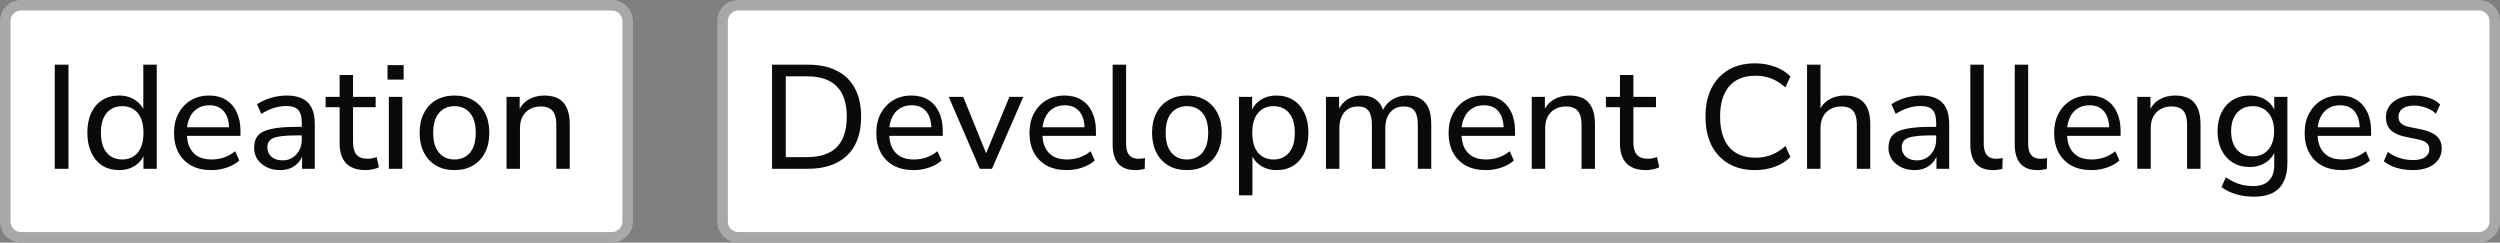
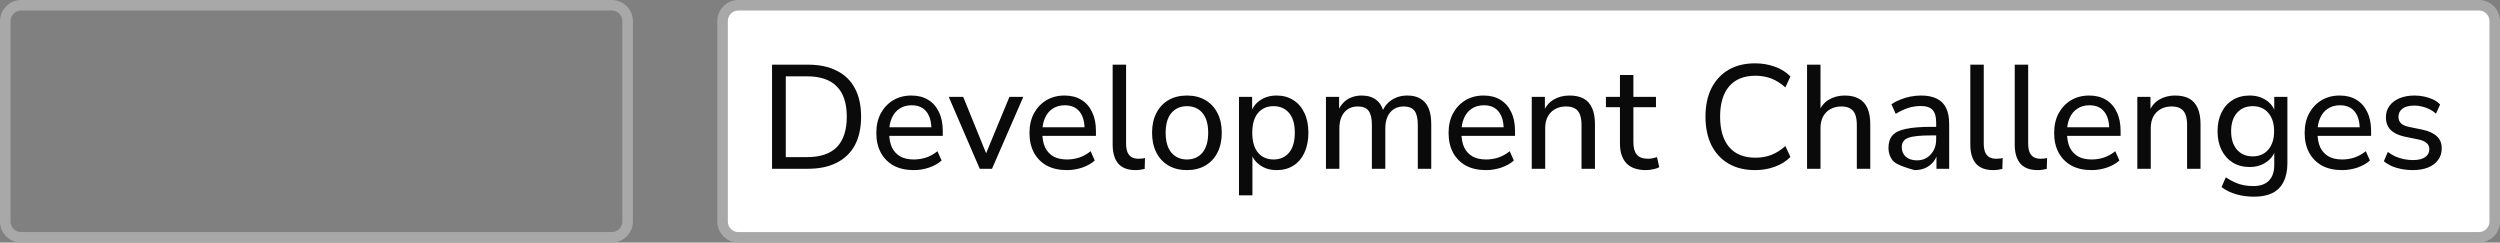
<svg xmlns="http://www.w3.org/2000/svg" width="237" height="23" viewBox="0 0 237 23" fill="none">
  <rect x="0" y="0" width="237" height="23" fill="#808080" stroke="none" />
-   <path d="M2 0.5H58C58.828 0.5 59.5 1.172 59.5 2V21C59.5 21.828 58.828 22.5 58 22.5H2C1.172 22.5 0.5 21.828 0.5 21V2C0.5 1.172 1.172 0.5 2 0.5Z" fill="white" />
  <path d="M2 0.5H58C58.828 0.5 59.5 1.172 59.5 2V21C59.5 21.828 58.828 22.5 58 22.5H2C1.172 22.5 0.5 21.828 0.5 21V2C0.5 1.172 1.172 0.5 2 0.5Z" stroke="#A8A8A8" />
-   <path d="M5.19 16V6.13H6.492V16H5.19ZM11.29 16.126C10.693 16.126 10.165 15.986 9.708 15.706C9.26 15.417 8.91 15.006 8.658 14.474C8.406 13.933 8.28 13.303 8.28 12.584C8.28 11.856 8.401 11.231 8.644 10.708C8.896 10.176 9.246 9.77 9.694 9.49C10.151 9.201 10.683 9.056 11.29 9.056C11.897 9.056 12.419 9.21 12.858 9.518C13.297 9.817 13.591 10.218 13.74 10.722H13.586V6.13H14.86V16H13.6V14.418H13.74C13.6 14.941 13.306 15.356 12.858 15.664C12.419 15.972 11.897 16.126 11.29 16.126ZM11.584 15.118C12.2 15.118 12.69 14.903 13.054 14.474C13.418 14.035 13.6 13.405 13.6 12.584C13.6 11.763 13.418 11.137 13.054 10.708C12.69 10.279 12.2 10.064 11.584 10.064C10.977 10.064 10.487 10.279 10.114 10.708C9.75 11.137 9.568 11.763 9.568 12.584C9.568 13.405 9.75 14.035 10.114 14.474C10.487 14.903 10.977 15.118 11.584 15.118ZM20.053 16.126C19.316 16.126 18.681 15.986 18.149 15.706C17.626 15.417 17.22 15.011 16.931 14.488C16.642 13.956 16.497 13.331 16.497 12.612C16.497 11.903 16.637 11.282 16.917 10.75C17.206 10.218 17.598 9.803 18.093 9.504C18.597 9.205 19.171 9.056 19.815 9.056C20.44 9.056 20.972 9.191 21.411 9.462C21.859 9.733 22.2 10.12 22.433 10.624C22.675 11.119 22.797 11.716 22.797 12.416V12.878H17.491V12.066H21.957L21.719 12.262C21.719 11.534 21.56 10.974 21.243 10.582C20.925 10.181 20.459 9.98 19.843 9.98C19.395 9.98 19.012 10.087 18.695 10.302C18.378 10.507 18.135 10.801 17.967 11.184C17.799 11.557 17.715 11.991 17.715 12.486V12.57C17.715 13.13 17.803 13.601 17.981 13.984C18.168 14.357 18.433 14.642 18.779 14.838C19.124 15.025 19.549 15.118 20.053 15.118C20.454 15.118 20.841 15.057 21.215 14.936C21.598 14.805 21.957 14.605 22.293 14.334L22.685 15.216C22.377 15.496 21.98 15.72 21.495 15.888C21.019 16.047 20.538 16.126 20.053 16.126ZM26.551 16.126C26.085 16.126 25.66 16.033 25.277 15.846C24.904 15.659 24.61 15.407 24.395 15.09C24.19 14.773 24.087 14.418 24.087 14.026C24.087 13.522 24.213 13.125 24.465 12.836C24.717 12.547 25.142 12.341 25.739 12.22C26.337 12.089 27.139 12.024 28.147 12.024H28.805V12.836H28.175C27.634 12.836 27.181 12.855 26.817 12.892C26.453 12.929 26.164 12.99 25.949 13.074C25.735 13.158 25.581 13.275 25.487 13.424C25.394 13.564 25.347 13.741 25.347 13.956C25.347 14.32 25.473 14.619 25.725 14.852C25.987 15.085 26.341 15.202 26.789 15.202C27.144 15.202 27.457 15.118 27.727 14.95C27.998 14.773 28.213 14.539 28.371 14.25C28.53 13.951 28.609 13.611 28.609 13.228V11.618C28.609 11.067 28.497 10.671 28.273 10.428C28.049 10.176 27.671 10.05 27.139 10.05C26.747 10.05 26.355 10.111 25.963 10.232C25.581 10.353 25.184 10.54 24.773 10.792L24.367 9.882C24.61 9.714 24.885 9.569 25.193 9.448C25.511 9.317 25.837 9.219 26.173 9.154C26.519 9.089 26.85 9.056 27.167 9.056C27.774 9.056 28.273 9.154 28.665 9.35C29.057 9.537 29.351 9.831 29.547 10.232C29.743 10.624 29.841 11.128 29.841 11.744V16H28.637V14.446H28.763C28.689 14.791 28.549 15.09 28.343 15.342C28.138 15.594 27.881 15.79 27.573 15.93C27.275 16.061 26.934 16.126 26.551 16.126ZM34.674 16.126C33.844 16.126 33.223 15.911 32.812 15.482C32.402 15.043 32.196 14.418 32.196 13.606V10.162H30.866V9.182H32.196V7.11H33.47V9.182H35.612V10.162H33.47V13.494C33.47 14.007 33.578 14.395 33.792 14.656C34.007 14.917 34.362 15.048 34.856 15.048C35.006 15.048 35.15 15.034 35.29 15.006C35.44 14.969 35.58 14.931 35.71 14.894L35.92 15.846C35.79 15.93 35.603 15.995 35.36 16.042C35.127 16.098 34.898 16.126 34.674 16.126ZM36.738 7.544V6.172H38.264V7.544H36.738ZM36.864 16V9.182H38.138V16H36.864ZM43.084 16.126C42.412 16.126 41.829 15.981 41.334 15.692C40.839 15.403 40.457 14.992 40.186 14.46C39.915 13.928 39.78 13.303 39.78 12.584C39.78 11.865 39.915 11.245 40.186 10.722C40.457 10.19 40.839 9.779 41.334 9.49C41.829 9.201 42.412 9.056 43.084 9.056C43.756 9.056 44.339 9.201 44.834 9.49C45.329 9.779 45.711 10.19 45.982 10.722C46.253 11.245 46.388 11.865 46.388 12.584C46.388 13.303 46.253 13.928 45.982 14.46C45.711 14.992 45.329 15.403 44.834 15.692C44.339 15.981 43.756 16.126 43.084 16.126ZM43.084 15.118C43.7 15.118 44.19 14.903 44.554 14.474C44.918 14.035 45.1 13.405 45.1 12.584C45.1 11.763 44.918 11.137 44.554 10.708C44.19 10.279 43.7 10.064 43.084 10.064C42.477 10.064 41.987 10.279 41.614 10.708C41.25 11.137 41.068 11.763 41.068 12.584C41.068 13.405 41.25 14.035 41.614 14.474C41.987 14.903 42.477 15.118 43.084 15.118ZM48.02 16V9.182H49.266V10.666H49.112C49.308 10.134 49.625 9.733 50.064 9.462C50.512 9.191 51.021 9.056 51.59 9.056C52.141 9.056 52.593 9.154 52.948 9.35C53.303 9.546 53.569 9.849 53.746 10.26C53.923 10.661 54.012 11.165 54.012 11.772V16H52.738V11.842C52.738 11.441 52.687 11.109 52.584 10.848C52.481 10.587 52.318 10.395 52.094 10.274C51.879 10.153 51.604 10.092 51.268 10.092C50.876 10.092 50.531 10.176 50.232 10.344C49.933 10.512 49.7 10.75 49.532 11.058C49.373 11.366 49.294 11.725 49.294 12.136V16H48.02Z" fill="#0A0A0A" />
  <path d="M70 0.5H235C235.828 0.5 236.5 1.172 236.5 2V21C236.5 21.828 235.828 22.5 235 22.5H70C69.172 22.5 68.5 21.828 68.5 21V2C68.5 1.172 69.172 0.5 70 0.5Z" fill="white" />
  <path d="M70 0.5H235C235.828 0.5 236.5 1.172 236.5 2V21C236.5 21.828 235.828 22.5 235 22.5H70C69.172 22.5 68.5 21.828 68.5 21V2C68.5 1.172 69.172 0.5 70 0.5Z" stroke="#A8A8A8" />
-   <path d="M73.19 16V6.13H76.592C77.665 6.13 78.575 6.321 79.322 6.704C80.078 7.077 80.652 7.633 81.044 8.37C81.436 9.098 81.632 9.994 81.632 11.058C81.632 12.122 81.436 13.023 81.044 13.76C80.652 14.488 80.078 15.043 79.322 15.426C78.575 15.809 77.665 16 76.592 16H73.19ZM74.492 14.894H76.508C77.768 14.894 78.711 14.577 79.336 13.942C79.961 13.298 80.274 12.337 80.274 11.058C80.274 9.779 79.957 8.823 79.322 8.188C78.697 7.553 77.759 7.236 76.508 7.236H74.492V14.894ZM86.631 16.126C85.894 16.126 85.259 15.986 84.727 15.706C84.204 15.417 83.798 15.011 83.509 14.488C83.22 13.956 83.075 13.331 83.075 12.612C83.075 11.903 83.215 11.282 83.495 10.75C83.784 10.218 84.176 9.803 84.671 9.504C85.175 9.205 85.749 9.056 86.393 9.056C87.018 9.056 87.55 9.191 87.989 9.462C88.437 9.733 88.778 10.12 89.011 10.624C89.254 11.119 89.375 11.716 89.375 12.416V12.878H84.069V12.066H88.535L88.297 12.262C88.297 11.534 88.138 10.974 87.821 10.582C87.504 10.181 87.037 9.98 86.421 9.98C85.973 9.98 85.59 10.087 85.273 10.302C84.956 10.507 84.713 10.801 84.545 11.184C84.377 11.557 84.293 11.991 84.293 12.486V12.57C84.293 13.13 84.382 13.601 84.559 13.984C84.746 14.357 85.012 14.642 85.357 14.838C85.702 15.025 86.127 15.118 86.631 15.118C87.032 15.118 87.42 15.057 87.793 14.936C88.176 14.805 88.535 14.605 88.871 14.334L89.263 15.216C88.955 15.496 88.558 15.72 88.073 15.888C87.597 16.047 87.116 16.126 86.631 16.126ZM92.88 16L89.94 9.182H91.312L93.678 15.006H93.286L95.694 9.182H97.01L94.042 16H92.88ZM101.151 16.126C100.413 16.126 99.778 15.986 99.246 15.706C98.724 15.417 98.318 15.011 98.028 14.488C97.739 13.956 97.594 13.331 97.594 12.612C97.594 11.903 97.734 11.282 98.014 10.75C98.304 10.218 98.696 9.803 99.191 9.504C99.695 9.205 100.269 9.056 100.913 9.056C101.538 9.056 102.07 9.191 102.509 9.462C102.957 9.733 103.297 10.12 103.531 10.624C103.773 11.119 103.895 11.716 103.895 12.416V12.878H98.588V12.066H103.055L102.817 12.262C102.817 11.534 102.658 10.974 102.341 10.582C102.023 10.181 101.557 9.98 100.941 9.98C100.493 9.98 100.11 10.087 99.793 10.302C99.475 10.507 99.233 10.801 99.064 11.184C98.897 11.557 98.812 11.991 98.812 12.486V12.57C98.812 13.13 98.901 13.601 99.079 13.984C99.265 14.357 99.531 14.642 99.876 14.838C100.222 15.025 100.647 15.118 101.151 15.118C101.552 15.118 101.939 15.057 102.313 14.936C102.695 14.805 103.055 14.605 103.391 14.334L103.783 15.216C103.475 15.496 103.078 15.72 102.593 15.888C102.117 16.047 101.636 16.126 101.151 16.126ZM107.649 16.126C106.921 16.126 106.375 15.921 106.011 15.51C105.656 15.09 105.479 14.488 105.479 13.704V6.13H106.753V13.606C106.753 13.923 106.795 14.194 106.879 14.418C106.972 14.633 107.103 14.791 107.271 14.894C107.448 14.997 107.668 15.048 107.929 15.048C108.032 15.048 108.134 15.043 108.237 15.034C108.349 15.025 108.452 15.006 108.545 14.978L108.517 16.014C108.368 16.051 108.218 16.079 108.069 16.098C107.929 16.117 107.789 16.126 107.649 16.126ZM112.52 16.126C111.848 16.126 111.264 15.981 110.77 15.692C110.275 15.403 109.892 14.992 109.622 14.46C109.351 13.928 109.216 13.303 109.216 12.584C109.216 11.865 109.351 11.245 109.622 10.722C109.892 10.19 110.275 9.779 110.77 9.49C111.264 9.201 111.848 9.056 112.52 9.056C113.192 9.056 113.775 9.201 114.27 9.49C114.764 9.779 115.147 10.19 115.418 10.722C115.688 11.245 115.824 11.865 115.824 12.584C115.824 13.303 115.688 13.928 115.418 14.46C115.147 14.992 114.764 15.403 114.27 15.692C113.775 15.981 113.192 16.126 112.52 16.126ZM112.52 15.118C113.136 15.118 113.626 14.903 113.99 14.474C114.354 14.035 114.536 13.405 114.536 12.584C114.536 11.763 114.354 11.137 113.99 10.708C113.626 10.279 113.136 10.064 112.52 10.064C111.913 10.064 111.423 10.279 111.05 10.708C110.686 11.137 110.504 11.763 110.504 12.584C110.504 13.405 110.686 14.035 111.05 14.474C111.423 14.903 111.913 15.118 112.52 15.118ZM117.456 18.52V9.182H118.702V10.75H118.562C118.711 10.237 119.005 9.826 119.444 9.518C119.882 9.21 120.41 9.056 121.026 9.056C121.632 9.056 122.16 9.201 122.608 9.49C123.056 9.77 123.406 10.176 123.658 10.708C123.91 11.231 124.036 11.856 124.036 12.584C124.036 13.303 123.91 13.933 123.658 14.474C123.415 15.006 123.065 15.417 122.608 15.706C122.16 15.986 121.632 16.126 121.026 16.126C120.419 16.126 119.896 15.972 119.458 15.664C119.019 15.356 118.725 14.95 118.576 14.446H118.73V18.52H117.456ZM120.732 15.118C121.348 15.118 121.838 14.903 122.202 14.474C122.566 14.035 122.748 13.405 122.748 12.584C122.748 11.763 122.566 11.137 122.202 10.708C121.838 10.279 121.348 10.064 120.732 10.064C120.116 10.064 119.626 10.279 119.262 10.708C118.898 11.137 118.716 11.763 118.716 12.584C118.716 13.405 118.898 14.035 119.262 14.474C119.626 14.903 120.116 15.118 120.732 15.118ZM125.7 16V9.182H126.946V10.666H126.792C126.914 10.321 127.082 10.031 127.296 9.798C127.511 9.555 127.768 9.373 128.066 9.252C128.374 9.121 128.71 9.056 129.074 9.056C129.653 9.056 130.12 9.196 130.474 9.476C130.829 9.747 131.067 10.162 131.188 10.722H130.992C131.16 10.209 131.459 9.803 131.888 9.504C132.327 9.205 132.836 9.056 133.414 9.056C133.928 9.056 134.348 9.159 134.674 9.364C135.01 9.56 135.262 9.859 135.43 10.26C135.598 10.652 135.682 11.156 135.682 11.772V16H134.408V11.828C134.408 11.231 134.306 10.792 134.1 10.512C133.895 10.232 133.55 10.092 133.064 10.092C132.71 10.092 132.402 10.176 132.14 10.344C131.879 10.512 131.678 10.75 131.538 11.058C131.398 11.366 131.328 11.735 131.328 12.164V16H130.054V11.828C130.054 11.231 129.952 10.792 129.746 10.512C129.541 10.232 129.196 10.092 128.71 10.092C128.356 10.092 128.048 10.176 127.786 10.344C127.525 10.512 127.324 10.75 127.184 11.058C127.044 11.366 126.974 11.735 126.974 12.164V16H125.7ZM140.881 16.126C140.144 16.126 139.509 15.986 138.977 15.706C138.454 15.417 138.048 15.011 137.759 14.488C137.47 13.956 137.325 13.331 137.325 12.612C137.325 11.903 137.465 11.282 137.745 10.75C138.034 10.218 138.426 9.803 138.921 9.504C139.425 9.205 139.999 9.056 140.643 9.056C141.268 9.056 141.8 9.191 142.239 9.462C142.687 9.733 143.028 10.12 143.261 10.624C143.504 11.119 143.625 11.716 143.625 12.416V12.878H138.319V12.066H142.785L142.547 12.262C142.547 11.534 142.388 10.974 142.071 10.582C141.754 10.181 141.287 9.98 140.671 9.98C140.223 9.98 139.84 10.087 139.523 10.302C139.206 10.507 138.963 10.801 138.795 11.184C138.627 11.557 138.543 11.991 138.543 12.486V12.57C138.543 13.13 138.632 13.601 138.809 13.984C138.996 14.357 139.262 14.642 139.607 14.838C139.952 15.025 140.377 15.118 140.881 15.118C141.282 15.118 141.67 15.057 142.043 14.936C142.426 14.805 142.785 14.605 143.121 14.334L143.513 15.216C143.205 15.496 142.808 15.72 142.323 15.888C141.847 16.047 141.366 16.126 140.881 16.126ZM145.21 16V9.182H146.456V10.666H146.302C146.498 10.134 146.815 9.733 147.254 9.462C147.702 9.191 148.21 9.056 148.78 9.056C149.33 9.056 149.783 9.154 150.138 9.35C150.492 9.546 150.758 9.849 150.936 10.26C151.113 10.661 151.202 11.165 151.202 11.772V16H149.928V11.842C149.928 11.441 149.876 11.109 149.774 10.848C149.671 10.587 149.508 10.395 149.284 10.274C149.069 10.153 148.794 10.092 148.458 10.092C148.066 10.092 147.72 10.176 147.422 10.344C147.123 10.512 146.89 10.75 146.722 11.058C146.563 11.366 146.484 11.725 146.484 12.136V16H145.21ZM156.049 16.126C155.219 16.126 154.598 15.911 154.187 15.482C153.777 15.043 153.571 14.418 153.571 13.606V10.162H152.241V9.182H153.571V7.11H154.845V9.182H156.987V10.162H154.845V13.494C154.845 14.007 154.953 14.395 155.167 14.656C155.382 14.917 155.737 15.048 156.231 15.048C156.381 15.048 156.525 15.034 156.665 15.006C156.815 14.969 156.955 14.931 157.085 14.894L157.295 15.846C157.165 15.93 156.978 15.995 156.735 16.042C156.502 16.098 156.273 16.126 156.049 16.126ZM166.384 16.126C165.404 16.126 164.564 15.921 163.864 15.51C163.164 15.099 162.622 14.516 162.24 13.76C161.866 12.995 161.68 12.094 161.68 11.058C161.68 10.022 161.866 9.126 162.24 8.37C162.622 7.614 163.164 7.031 163.864 6.62C164.564 6.209 165.404 6.004 166.384 6.004C167.056 6.004 167.681 6.111 168.26 6.326C168.848 6.531 169.338 6.839 169.73 7.25L169.254 8.286C168.824 7.903 168.381 7.623 167.924 7.446C167.466 7.269 166.962 7.18 166.412 7.18C165.329 7.18 164.498 7.516 163.92 8.188C163.35 8.86 163.066 9.817 163.066 11.058C163.066 12.299 163.35 13.261 163.92 13.942C164.498 14.614 165.329 14.95 166.412 14.95C166.962 14.95 167.466 14.861 167.924 14.684C168.381 14.507 168.824 14.227 169.254 13.844L169.73 14.88C169.338 15.281 168.848 15.589 168.26 15.804C167.681 16.019 167.056 16.126 166.384 16.126ZM171.309 16V6.13H172.583V10.666H172.401C172.597 10.134 172.914 9.733 173.353 9.462C173.801 9.191 174.31 9.056 174.879 9.056C175.43 9.056 175.882 9.159 176.237 9.364C176.592 9.56 176.858 9.859 177.035 10.26C177.212 10.661 177.301 11.165 177.301 11.772V16H176.027V11.842C176.027 11.441 175.976 11.109 175.873 10.848C175.77 10.587 175.607 10.395 175.383 10.274C175.168 10.153 174.893 10.092 174.557 10.092C174.165 10.092 173.82 10.176 173.521 10.344C173.222 10.512 172.989 10.75 172.821 11.058C172.662 11.366 172.583 11.725 172.583 12.136V16H171.309ZM181.491 16.126C181.024 16.126 180.599 16.033 180.217 15.846C179.843 15.659 179.549 15.407 179.335 15.09C179.129 14.773 179.027 14.418 179.027 14.026C179.027 13.522 179.153 13.125 179.405 12.836C179.657 12.547 180.081 12.341 180.679 12.22C181.276 12.089 182.079 12.024 183.087 12.024H183.745V12.836H183.115C182.573 12.836 182.121 12.855 181.757 12.892C181.393 12.929 181.103 12.99 180.889 13.074C180.674 13.158 180.52 13.275 180.427 13.424C180.333 13.564 180.287 13.741 180.287 13.956C180.287 14.32 180.413 14.619 180.665 14.852C180.926 15.085 181.281 15.202 181.729 15.202C182.083 15.202 182.396 15.118 182.667 14.95C182.937 14.773 183.152 14.539 183.311 14.25C183.469 13.951 183.549 13.611 183.549 13.228V11.618C183.549 11.067 183.437 10.671 183.213 10.428C182.989 10.176 182.611 10.05 182.079 10.05C181.687 10.05 181.295 10.111 180.903 10.232C180.52 10.353 180.123 10.54 179.713 10.792L179.307 9.882C179.549 9.714 179.825 9.569 180.133 9.448C180.45 9.317 180.777 9.219 181.113 9.154C181.458 9.089 181.789 9.056 182.107 9.056C182.713 9.056 183.213 9.154 183.605 9.35C183.997 9.537 184.291 9.831 184.487 10.232C184.683 10.624 184.781 11.128 184.781 11.744V16H183.577V14.446H183.703C183.628 14.791 183.488 15.09 183.283 15.342C183.077 15.594 182.821 15.79 182.513 15.93C182.214 16.061 181.873 16.126 181.491 16.126ZM188.956 16.126C188.228 16.126 187.682 15.921 187.318 15.51C186.963 15.09 186.786 14.488 186.786 13.704V6.13H188.06V13.606C188.06 13.923 188.102 14.194 188.186 14.418C188.279 14.633 188.41 14.791 188.578 14.894C188.755 14.997 188.974 15.048 189.236 15.048C189.338 15.048 189.441 15.043 189.544 15.034C189.656 15.025 189.758 15.006 189.852 14.978L189.824 16.014C189.674 16.051 189.525 16.079 189.376 16.098C189.236 16.117 189.096 16.126 188.956 16.126ZM193.167 16.126C192.439 16.126 191.893 15.921 191.529 15.51C191.174 15.09 190.997 14.488 190.997 13.704V6.13H192.271V13.606C192.271 13.923 192.313 14.194 192.397 14.418C192.49 14.633 192.621 14.791 192.789 14.894C192.966 14.997 193.185 15.048 193.447 15.048C193.549 15.048 193.652 15.043 193.755 15.034C193.867 15.025 193.969 15.006 194.063 14.978L194.035 16.014C193.885 16.051 193.736 16.079 193.587 16.098C193.447 16.117 193.307 16.126 193.167 16.126ZM198.289 16.126C197.552 16.126 196.917 15.986 196.385 15.706C195.863 15.417 195.457 15.011 195.167 14.488C194.878 13.956 194.733 13.331 194.733 12.612C194.733 11.903 194.873 11.282 195.153 10.75C195.443 10.218 195.835 9.803 196.329 9.504C196.833 9.205 197.407 9.056 198.051 9.056C198.677 9.056 199.209 9.191 199.647 9.462C200.095 9.733 200.436 10.12 200.669 10.624C200.912 11.119 201.033 11.716 201.033 12.416V12.878H195.727V12.066H200.193L199.955 12.262C199.955 11.534 199.797 10.974 199.479 10.582C199.162 10.181 198.695 9.98 198.079 9.98C197.631 9.98 197.249 10.087 196.931 10.302C196.614 10.507 196.371 10.801 196.203 11.184C196.035 11.557 195.951 11.991 195.951 12.486V12.57C195.951 13.13 196.04 13.601 196.217 13.984C196.404 14.357 196.67 14.642 197.015 14.838C197.361 15.025 197.785 15.118 198.289 15.118C198.691 15.118 199.078 15.057 199.451 14.936C199.834 14.805 200.193 14.605 200.529 14.334L200.921 15.216C200.613 15.496 200.217 15.72 199.731 15.888C199.255 16.047 198.775 16.126 198.289 16.126ZM202.618 16V9.182H203.864V10.666H203.71C203.906 10.134 204.223 9.733 204.662 9.462C205.11 9.191 205.618 9.056 206.188 9.056C206.738 9.056 207.191 9.154 207.546 9.35C207.9 9.546 208.166 9.849 208.344 10.26C208.521 10.661 208.61 11.165 208.61 11.772V16H207.336V11.842C207.336 11.441 207.284 11.109 207.182 10.848C207.079 10.587 206.916 10.395 206.692 10.274C206.477 10.153 206.202 10.092 205.866 10.092C205.474 10.092 205.128 10.176 204.83 10.344C204.531 10.512 204.298 10.75 204.13 11.058C203.971 11.366 203.892 11.725 203.892 12.136V16H202.618ZM213.695 18.646C213.089 18.646 212.524 18.571 212.001 18.422C211.479 18.273 211.012 18.044 210.601 17.736L211.007 16.812C211.287 16.999 211.563 17.153 211.833 17.274C212.113 17.405 212.398 17.498 212.687 17.554C212.986 17.61 213.294 17.638 213.611 17.638C214.274 17.638 214.769 17.465 215.095 17.12C215.431 16.784 215.599 16.289 215.599 15.636V14.124H215.725C215.595 14.647 215.301 15.062 214.843 15.37C214.395 15.678 213.873 15.832 213.275 15.832C212.659 15.832 212.123 15.692 211.665 15.412C211.208 15.123 210.853 14.726 210.601 14.222C210.349 13.709 210.223 13.116 210.223 12.444C210.223 11.763 210.349 11.17 210.601 10.666C210.853 10.153 211.208 9.756 211.665 9.476C212.123 9.196 212.659 9.056 213.275 9.056C213.882 9.056 214.409 9.21 214.857 9.518C215.305 9.826 215.595 10.241 215.725 10.764H215.599V9.182H216.845V15.468C216.845 16.168 216.724 16.756 216.481 17.232C216.248 17.708 215.898 18.063 215.431 18.296C214.965 18.529 214.386 18.646 213.695 18.646ZM213.555 14.824C214.181 14.824 214.675 14.609 215.039 14.18C215.403 13.751 215.585 13.172 215.585 12.444C215.585 11.707 215.403 11.128 215.039 10.708C214.675 10.279 214.181 10.064 213.555 10.064C212.93 10.064 212.431 10.279 212.057 10.708C211.693 11.128 211.511 11.707 211.511 12.444C211.511 13.172 211.693 13.751 212.057 14.18C212.431 14.609 212.93 14.824 213.555 14.824ZM222.037 16.126C221.3 16.126 220.665 15.986 220.133 15.706C219.611 15.417 219.205 15.011 218.915 14.488C218.626 13.956 218.481 13.331 218.481 12.612C218.481 11.903 218.621 11.282 218.901 10.75C219.191 10.218 219.583 9.803 220.077 9.504C220.581 9.205 221.155 9.056 221.799 9.056C222.425 9.056 222.957 9.191 223.395 9.462C223.843 9.733 224.184 10.12 224.417 10.624C224.66 11.119 224.781 11.716 224.781 12.416V12.878H219.475V12.066H223.941L223.703 12.262C223.703 11.534 223.545 10.974 223.227 10.582C222.91 10.181 222.443 9.98 221.827 9.98C221.379 9.98 220.997 10.087 220.679 10.302C220.362 10.507 220.119 10.801 219.951 11.184C219.783 11.557 219.699 11.991 219.699 12.486V12.57C219.699 13.13 219.788 13.601 219.965 13.984C220.152 14.357 220.418 14.642 220.763 14.838C221.109 15.025 221.533 15.118 222.037 15.118C222.439 15.118 222.826 15.057 223.199 14.936C223.582 14.805 223.941 14.605 224.277 14.334L224.669 15.216C224.361 15.496 223.965 15.72 223.479 15.888C223.003 16.047 222.523 16.126 222.037 16.126ZM228.718 16.126C228.363 16.126 228.013 16.093 227.668 16.028C227.332 15.963 227.019 15.869 226.73 15.748C226.45 15.617 226.202 15.463 225.988 15.286L226.366 14.404C226.59 14.572 226.832 14.717 227.094 14.838C227.355 14.95 227.626 15.034 227.906 15.09C228.186 15.146 228.466 15.174 228.746 15.174C229.259 15.174 229.646 15.081 229.908 14.894C230.169 14.707 230.3 14.46 230.3 14.152C230.3 13.891 230.211 13.69 230.034 13.55C229.866 13.401 229.6 13.289 229.236 13.214L227.934 12.948C227.355 12.817 226.916 12.603 226.618 12.304C226.328 11.996 226.184 11.604 226.184 11.128C226.184 10.708 226.296 10.344 226.52 10.036C226.753 9.719 227.075 9.476 227.486 9.308C227.896 9.14 228.368 9.056 228.9 9.056C229.217 9.056 229.525 9.089 229.824 9.154C230.122 9.219 230.402 9.313 230.664 9.434C230.925 9.555 231.144 9.714 231.322 9.91L230.93 10.778C230.752 10.61 230.552 10.47 230.328 10.358C230.104 10.246 229.87 10.162 229.628 10.106C229.385 10.041 229.142 10.008 228.9 10.008C228.396 10.008 228.013 10.106 227.752 10.302C227.5 10.498 227.374 10.755 227.374 11.072C227.374 11.315 227.448 11.515 227.598 11.674C227.756 11.833 228.004 11.949 228.34 12.024L229.642 12.29C230.248 12.421 230.706 12.631 231.014 12.92C231.322 13.2 231.476 13.583 231.476 14.068C231.476 14.497 231.359 14.866 231.126 15.174C230.902 15.482 230.58 15.72 230.16 15.888C229.749 16.047 229.268 16.126 228.718 16.126Z" fill="#0A0A0A" />
+   <path d="M73.19 16V6.13H76.592C77.665 6.13 78.575 6.321 79.322 6.704C80.078 7.077 80.652 7.633 81.044 8.37C81.436 9.098 81.632 9.994 81.632 11.058C81.632 12.122 81.436 13.023 81.044 13.76C80.652 14.488 80.078 15.043 79.322 15.426C78.575 15.809 77.665 16 76.592 16H73.19ZM74.492 14.894H76.508C77.768 14.894 78.711 14.577 79.336 13.942C79.961 13.298 80.274 12.337 80.274 11.058C80.274 9.779 79.957 8.823 79.322 8.188C78.697 7.553 77.759 7.236 76.508 7.236H74.492V14.894ZM86.631 16.126C85.894 16.126 85.259 15.986 84.727 15.706C84.204 15.417 83.798 15.011 83.509 14.488C83.22 13.956 83.075 13.331 83.075 12.612C83.075 11.903 83.215 11.282 83.495 10.75C83.784 10.218 84.176 9.803 84.671 9.504C85.175 9.205 85.749 9.056 86.393 9.056C87.018 9.056 87.55 9.191 87.989 9.462C88.437 9.733 88.778 10.12 89.011 10.624C89.254 11.119 89.375 11.716 89.375 12.416V12.878H84.069V12.066H88.535L88.297 12.262C88.297 11.534 88.138 10.974 87.821 10.582C87.504 10.181 87.037 9.98 86.421 9.98C85.973 9.98 85.59 10.087 85.273 10.302C84.956 10.507 84.713 10.801 84.545 11.184C84.377 11.557 84.293 11.991 84.293 12.486V12.57C84.293 13.13 84.382 13.601 84.559 13.984C84.746 14.357 85.012 14.642 85.357 14.838C85.702 15.025 86.127 15.118 86.631 15.118C87.032 15.118 87.42 15.057 87.793 14.936C88.176 14.805 88.535 14.605 88.871 14.334L89.263 15.216C88.955 15.496 88.558 15.72 88.073 15.888C87.597 16.047 87.116 16.126 86.631 16.126ZM92.88 16L89.94 9.182H91.312L93.678 15.006H93.286L95.694 9.182H97.01L94.042 16H92.88ZM101.151 16.126C100.413 16.126 99.778 15.986 99.246 15.706C98.724 15.417 98.318 15.011 98.028 14.488C97.739 13.956 97.594 13.331 97.594 12.612C97.594 11.903 97.734 11.282 98.014 10.75C98.304 10.218 98.696 9.803 99.191 9.504C99.695 9.205 100.269 9.056 100.913 9.056C101.538 9.056 102.07 9.191 102.509 9.462C102.957 9.733 103.297 10.12 103.531 10.624C103.773 11.119 103.895 11.716 103.895 12.416V12.878H98.588V12.066H103.055L102.817 12.262C102.817 11.534 102.658 10.974 102.341 10.582C102.023 10.181 101.557 9.98 100.941 9.98C100.493 9.98 100.11 10.087 99.793 10.302C99.475 10.507 99.233 10.801 99.064 11.184C98.897 11.557 98.812 11.991 98.812 12.486V12.57C98.812 13.13 98.901 13.601 99.079 13.984C99.265 14.357 99.531 14.642 99.876 14.838C100.222 15.025 100.647 15.118 101.151 15.118C101.552 15.118 101.939 15.057 102.313 14.936C102.695 14.805 103.055 14.605 103.391 14.334L103.783 15.216C103.475 15.496 103.078 15.72 102.593 15.888C102.117 16.047 101.636 16.126 101.151 16.126ZM107.649 16.126C106.921 16.126 106.375 15.921 106.011 15.51C105.656 15.09 105.479 14.488 105.479 13.704V6.13H106.753V13.606C106.753 13.923 106.795 14.194 106.879 14.418C106.972 14.633 107.103 14.791 107.271 14.894C107.448 14.997 107.668 15.048 107.929 15.048C108.032 15.048 108.134 15.043 108.237 15.034C108.349 15.025 108.452 15.006 108.545 14.978L108.517 16.014C108.368 16.051 108.218 16.079 108.069 16.098C107.929 16.117 107.789 16.126 107.649 16.126ZM112.52 16.126C111.848 16.126 111.264 15.981 110.77 15.692C110.275 15.403 109.892 14.992 109.622 14.46C109.351 13.928 109.216 13.303 109.216 12.584C109.216 11.865 109.351 11.245 109.622 10.722C109.892 10.19 110.275 9.779 110.77 9.49C111.264 9.201 111.848 9.056 112.52 9.056C113.192 9.056 113.775 9.201 114.27 9.49C114.764 9.779 115.147 10.19 115.418 10.722C115.688 11.245 115.824 11.865 115.824 12.584C115.824 13.303 115.688 13.928 115.418 14.46C115.147 14.992 114.764 15.403 114.27 15.692C113.775 15.981 113.192 16.126 112.52 16.126ZM112.52 15.118C113.136 15.118 113.626 14.903 113.99 14.474C114.354 14.035 114.536 13.405 114.536 12.584C114.536 11.763 114.354 11.137 113.99 10.708C113.626 10.279 113.136 10.064 112.52 10.064C111.913 10.064 111.423 10.279 111.05 10.708C110.686 11.137 110.504 11.763 110.504 12.584C110.504 13.405 110.686 14.035 111.05 14.474C111.423 14.903 111.913 15.118 112.52 15.118ZM117.456 18.52V9.182H118.702V10.75H118.562C118.711 10.237 119.005 9.826 119.444 9.518C119.882 9.21 120.41 9.056 121.026 9.056C121.632 9.056 122.16 9.201 122.608 9.49C123.056 9.77 123.406 10.176 123.658 10.708C123.91 11.231 124.036 11.856 124.036 12.584C124.036 13.303 123.91 13.933 123.658 14.474C123.415 15.006 123.065 15.417 122.608 15.706C122.16 15.986 121.632 16.126 121.026 16.126C120.419 16.126 119.896 15.972 119.458 15.664C119.019 15.356 118.725 14.95 118.576 14.446H118.73V18.52H117.456ZM120.732 15.118C121.348 15.118 121.838 14.903 122.202 14.474C122.566 14.035 122.748 13.405 122.748 12.584C122.748 11.763 122.566 11.137 122.202 10.708C121.838 10.279 121.348 10.064 120.732 10.064C120.116 10.064 119.626 10.279 119.262 10.708C118.898 11.137 118.716 11.763 118.716 12.584C118.716 13.405 118.898 14.035 119.262 14.474C119.626 14.903 120.116 15.118 120.732 15.118ZM125.7 16V9.182H126.946V10.666H126.792C126.914 10.321 127.082 10.031 127.296 9.798C127.511 9.555 127.768 9.373 128.066 9.252C128.374 9.121 128.71 9.056 129.074 9.056C129.653 9.056 130.12 9.196 130.474 9.476C130.829 9.747 131.067 10.162 131.188 10.722H130.992C131.16 10.209 131.459 9.803 131.888 9.504C132.327 9.205 132.836 9.056 133.414 9.056C133.928 9.056 134.348 9.159 134.674 9.364C135.01 9.56 135.262 9.859 135.43 10.26C135.598 10.652 135.682 11.156 135.682 11.772V16H134.408V11.828C134.408 11.231 134.306 10.792 134.1 10.512C133.895 10.232 133.55 10.092 133.064 10.092C132.71 10.092 132.402 10.176 132.14 10.344C131.879 10.512 131.678 10.75 131.538 11.058C131.398 11.366 131.328 11.735 131.328 12.164V16H130.054V11.828C130.054 11.231 129.952 10.792 129.746 10.512C129.541 10.232 129.196 10.092 128.71 10.092C128.356 10.092 128.048 10.176 127.786 10.344C127.525 10.512 127.324 10.75 127.184 11.058C127.044 11.366 126.974 11.735 126.974 12.164V16H125.7ZM140.881 16.126C140.144 16.126 139.509 15.986 138.977 15.706C138.454 15.417 138.048 15.011 137.759 14.488C137.47 13.956 137.325 13.331 137.325 12.612C137.325 11.903 137.465 11.282 137.745 10.75C138.034 10.218 138.426 9.803 138.921 9.504C139.425 9.205 139.999 9.056 140.643 9.056C141.268 9.056 141.8 9.191 142.239 9.462C142.687 9.733 143.028 10.12 143.261 10.624C143.504 11.119 143.625 11.716 143.625 12.416V12.878H138.319V12.066H142.785L142.547 12.262C142.547 11.534 142.388 10.974 142.071 10.582C141.754 10.181 141.287 9.98 140.671 9.98C140.223 9.98 139.84 10.087 139.523 10.302C139.206 10.507 138.963 10.801 138.795 11.184C138.627 11.557 138.543 11.991 138.543 12.486V12.57C138.543 13.13 138.632 13.601 138.809 13.984C138.996 14.357 139.262 14.642 139.607 14.838C139.952 15.025 140.377 15.118 140.881 15.118C141.282 15.118 141.67 15.057 142.043 14.936C142.426 14.805 142.785 14.605 143.121 14.334L143.513 15.216C143.205 15.496 142.808 15.72 142.323 15.888C141.847 16.047 141.366 16.126 140.881 16.126ZM145.21 16V9.182H146.456V10.666H146.302C146.498 10.134 146.815 9.733 147.254 9.462C147.702 9.191 148.21 9.056 148.78 9.056C149.33 9.056 149.783 9.154 150.138 9.35C150.492 9.546 150.758 9.849 150.936 10.26C151.113 10.661 151.202 11.165 151.202 11.772V16H149.928V11.842C149.928 11.441 149.876 11.109 149.774 10.848C149.671 10.587 149.508 10.395 149.284 10.274C149.069 10.153 148.794 10.092 148.458 10.092C148.066 10.092 147.72 10.176 147.422 10.344C147.123 10.512 146.89 10.75 146.722 11.058C146.563 11.366 146.484 11.725 146.484 12.136V16H145.21ZM156.049 16.126C155.219 16.126 154.598 15.911 154.187 15.482C153.777 15.043 153.571 14.418 153.571 13.606V10.162H152.241V9.182H153.571V7.11H154.845V9.182H156.987V10.162H154.845V13.494C154.845 14.007 154.953 14.395 155.167 14.656C155.382 14.917 155.737 15.048 156.231 15.048C156.381 15.048 156.525 15.034 156.665 15.006C156.815 14.969 156.955 14.931 157.085 14.894L157.295 15.846C157.165 15.93 156.978 15.995 156.735 16.042C156.502 16.098 156.273 16.126 156.049 16.126ZM166.384 16.126C165.404 16.126 164.564 15.921 163.864 15.51C163.164 15.099 162.622 14.516 162.24 13.76C161.866 12.995 161.68 12.094 161.68 11.058C161.68 10.022 161.866 9.126 162.24 8.37C162.622 7.614 163.164 7.031 163.864 6.62C164.564 6.209 165.404 6.004 166.384 6.004C167.056 6.004 167.681 6.111 168.26 6.326C168.848 6.531 169.338 6.839 169.73 7.25L169.254 8.286C168.824 7.903 168.381 7.623 167.924 7.446C167.466 7.269 166.962 7.18 166.412 7.18C165.329 7.18 164.498 7.516 163.92 8.188C163.35 8.86 163.066 9.817 163.066 11.058C163.066 12.299 163.35 13.261 163.92 13.942C164.498 14.614 165.329 14.95 166.412 14.95C166.962 14.95 167.466 14.861 167.924 14.684C168.381 14.507 168.824 14.227 169.254 13.844L169.73 14.88C169.338 15.281 168.848 15.589 168.26 15.804C167.681 16.019 167.056 16.126 166.384 16.126ZM171.309 16V6.13H172.583V10.666H172.401C172.597 10.134 172.914 9.733 173.353 9.462C173.801 9.191 174.31 9.056 174.879 9.056C175.43 9.056 175.882 9.159 176.237 9.364C176.592 9.56 176.858 9.859 177.035 10.26C177.212 10.661 177.301 11.165 177.301 11.772V16H176.027V11.842C176.027 11.441 175.976 11.109 175.873 10.848C175.77 10.587 175.607 10.395 175.383 10.274C175.168 10.153 174.893 10.092 174.557 10.092C174.165 10.092 173.82 10.176 173.521 10.344C173.222 10.512 172.989 10.75 172.821 11.058C172.662 11.366 172.583 11.725 172.583 12.136V16H171.309ZM181.491 16.126C179.843 15.659 179.549 15.407 179.335 15.09C179.129 14.773 179.027 14.418 179.027 14.026C179.027 13.522 179.153 13.125 179.405 12.836C179.657 12.547 180.081 12.341 180.679 12.22C181.276 12.089 182.079 12.024 183.087 12.024H183.745V12.836H183.115C182.573 12.836 182.121 12.855 181.757 12.892C181.393 12.929 181.103 12.99 180.889 13.074C180.674 13.158 180.52 13.275 180.427 13.424C180.333 13.564 180.287 13.741 180.287 13.956C180.287 14.32 180.413 14.619 180.665 14.852C180.926 15.085 181.281 15.202 181.729 15.202C182.083 15.202 182.396 15.118 182.667 14.95C182.937 14.773 183.152 14.539 183.311 14.25C183.469 13.951 183.549 13.611 183.549 13.228V11.618C183.549 11.067 183.437 10.671 183.213 10.428C182.989 10.176 182.611 10.05 182.079 10.05C181.687 10.05 181.295 10.111 180.903 10.232C180.52 10.353 180.123 10.54 179.713 10.792L179.307 9.882C179.549 9.714 179.825 9.569 180.133 9.448C180.45 9.317 180.777 9.219 181.113 9.154C181.458 9.089 181.789 9.056 182.107 9.056C182.713 9.056 183.213 9.154 183.605 9.35C183.997 9.537 184.291 9.831 184.487 10.232C184.683 10.624 184.781 11.128 184.781 11.744V16H183.577V14.446H183.703C183.628 14.791 183.488 15.09 183.283 15.342C183.077 15.594 182.821 15.79 182.513 15.93C182.214 16.061 181.873 16.126 181.491 16.126ZM188.956 16.126C188.228 16.126 187.682 15.921 187.318 15.51C186.963 15.09 186.786 14.488 186.786 13.704V6.13H188.06V13.606C188.06 13.923 188.102 14.194 188.186 14.418C188.279 14.633 188.41 14.791 188.578 14.894C188.755 14.997 188.974 15.048 189.236 15.048C189.338 15.048 189.441 15.043 189.544 15.034C189.656 15.025 189.758 15.006 189.852 14.978L189.824 16.014C189.674 16.051 189.525 16.079 189.376 16.098C189.236 16.117 189.096 16.126 188.956 16.126ZM193.167 16.126C192.439 16.126 191.893 15.921 191.529 15.51C191.174 15.09 190.997 14.488 190.997 13.704V6.13H192.271V13.606C192.271 13.923 192.313 14.194 192.397 14.418C192.49 14.633 192.621 14.791 192.789 14.894C192.966 14.997 193.185 15.048 193.447 15.048C193.549 15.048 193.652 15.043 193.755 15.034C193.867 15.025 193.969 15.006 194.063 14.978L194.035 16.014C193.885 16.051 193.736 16.079 193.587 16.098C193.447 16.117 193.307 16.126 193.167 16.126ZM198.289 16.126C197.552 16.126 196.917 15.986 196.385 15.706C195.863 15.417 195.457 15.011 195.167 14.488C194.878 13.956 194.733 13.331 194.733 12.612C194.733 11.903 194.873 11.282 195.153 10.75C195.443 10.218 195.835 9.803 196.329 9.504C196.833 9.205 197.407 9.056 198.051 9.056C198.677 9.056 199.209 9.191 199.647 9.462C200.095 9.733 200.436 10.12 200.669 10.624C200.912 11.119 201.033 11.716 201.033 12.416V12.878H195.727V12.066H200.193L199.955 12.262C199.955 11.534 199.797 10.974 199.479 10.582C199.162 10.181 198.695 9.98 198.079 9.98C197.631 9.98 197.249 10.087 196.931 10.302C196.614 10.507 196.371 10.801 196.203 11.184C196.035 11.557 195.951 11.991 195.951 12.486V12.57C195.951 13.13 196.04 13.601 196.217 13.984C196.404 14.357 196.67 14.642 197.015 14.838C197.361 15.025 197.785 15.118 198.289 15.118C198.691 15.118 199.078 15.057 199.451 14.936C199.834 14.805 200.193 14.605 200.529 14.334L200.921 15.216C200.613 15.496 200.217 15.72 199.731 15.888C199.255 16.047 198.775 16.126 198.289 16.126ZM202.618 16V9.182H203.864V10.666H203.71C203.906 10.134 204.223 9.733 204.662 9.462C205.11 9.191 205.618 9.056 206.188 9.056C206.738 9.056 207.191 9.154 207.546 9.35C207.9 9.546 208.166 9.849 208.344 10.26C208.521 10.661 208.61 11.165 208.61 11.772V16H207.336V11.842C207.336 11.441 207.284 11.109 207.182 10.848C207.079 10.587 206.916 10.395 206.692 10.274C206.477 10.153 206.202 10.092 205.866 10.092C205.474 10.092 205.128 10.176 204.83 10.344C204.531 10.512 204.298 10.75 204.13 11.058C203.971 11.366 203.892 11.725 203.892 12.136V16H202.618ZM213.695 18.646C213.089 18.646 212.524 18.571 212.001 18.422C211.479 18.273 211.012 18.044 210.601 17.736L211.007 16.812C211.287 16.999 211.563 17.153 211.833 17.274C212.113 17.405 212.398 17.498 212.687 17.554C212.986 17.61 213.294 17.638 213.611 17.638C214.274 17.638 214.769 17.465 215.095 17.12C215.431 16.784 215.599 16.289 215.599 15.636V14.124H215.725C215.595 14.647 215.301 15.062 214.843 15.37C214.395 15.678 213.873 15.832 213.275 15.832C212.659 15.832 212.123 15.692 211.665 15.412C211.208 15.123 210.853 14.726 210.601 14.222C210.349 13.709 210.223 13.116 210.223 12.444C210.223 11.763 210.349 11.17 210.601 10.666C210.853 10.153 211.208 9.756 211.665 9.476C212.123 9.196 212.659 9.056 213.275 9.056C213.882 9.056 214.409 9.21 214.857 9.518C215.305 9.826 215.595 10.241 215.725 10.764H215.599V9.182H216.845V15.468C216.845 16.168 216.724 16.756 216.481 17.232C216.248 17.708 215.898 18.063 215.431 18.296C214.965 18.529 214.386 18.646 213.695 18.646ZM213.555 14.824C214.181 14.824 214.675 14.609 215.039 14.18C215.403 13.751 215.585 13.172 215.585 12.444C215.585 11.707 215.403 11.128 215.039 10.708C214.675 10.279 214.181 10.064 213.555 10.064C212.93 10.064 212.431 10.279 212.057 10.708C211.693 11.128 211.511 11.707 211.511 12.444C211.511 13.172 211.693 13.751 212.057 14.18C212.431 14.609 212.93 14.824 213.555 14.824ZM222.037 16.126C221.3 16.126 220.665 15.986 220.133 15.706C219.611 15.417 219.205 15.011 218.915 14.488C218.626 13.956 218.481 13.331 218.481 12.612C218.481 11.903 218.621 11.282 218.901 10.75C219.191 10.218 219.583 9.803 220.077 9.504C220.581 9.205 221.155 9.056 221.799 9.056C222.425 9.056 222.957 9.191 223.395 9.462C223.843 9.733 224.184 10.12 224.417 10.624C224.66 11.119 224.781 11.716 224.781 12.416V12.878H219.475V12.066H223.941L223.703 12.262C223.703 11.534 223.545 10.974 223.227 10.582C222.91 10.181 222.443 9.98 221.827 9.98C221.379 9.98 220.997 10.087 220.679 10.302C220.362 10.507 220.119 10.801 219.951 11.184C219.783 11.557 219.699 11.991 219.699 12.486V12.57C219.699 13.13 219.788 13.601 219.965 13.984C220.152 14.357 220.418 14.642 220.763 14.838C221.109 15.025 221.533 15.118 222.037 15.118C222.439 15.118 222.826 15.057 223.199 14.936C223.582 14.805 223.941 14.605 224.277 14.334L224.669 15.216C224.361 15.496 223.965 15.72 223.479 15.888C223.003 16.047 222.523 16.126 222.037 16.126ZM228.718 16.126C228.363 16.126 228.013 16.093 227.668 16.028C227.332 15.963 227.019 15.869 226.73 15.748C226.45 15.617 226.202 15.463 225.988 15.286L226.366 14.404C226.59 14.572 226.832 14.717 227.094 14.838C227.355 14.95 227.626 15.034 227.906 15.09C228.186 15.146 228.466 15.174 228.746 15.174C229.259 15.174 229.646 15.081 229.908 14.894C230.169 14.707 230.3 14.46 230.3 14.152C230.3 13.891 230.211 13.69 230.034 13.55C229.866 13.401 229.6 13.289 229.236 13.214L227.934 12.948C227.355 12.817 226.916 12.603 226.618 12.304C226.328 11.996 226.184 11.604 226.184 11.128C226.184 10.708 226.296 10.344 226.52 10.036C226.753 9.719 227.075 9.476 227.486 9.308C227.896 9.14 228.368 9.056 228.9 9.056C229.217 9.056 229.525 9.089 229.824 9.154C230.122 9.219 230.402 9.313 230.664 9.434C230.925 9.555 231.144 9.714 231.322 9.91L230.93 10.778C230.752 10.61 230.552 10.47 230.328 10.358C230.104 10.246 229.87 10.162 229.628 10.106C229.385 10.041 229.142 10.008 228.9 10.008C228.396 10.008 228.013 10.106 227.752 10.302C227.5 10.498 227.374 10.755 227.374 11.072C227.374 11.315 227.448 11.515 227.598 11.674C227.756 11.833 228.004 11.949 228.34 12.024L229.642 12.29C230.248 12.421 230.706 12.631 231.014 12.92C231.322 13.2 231.476 13.583 231.476 14.068C231.476 14.497 231.359 14.866 231.126 15.174C230.902 15.482 230.58 15.72 230.16 15.888C229.749 16.047 229.268 16.126 228.718 16.126Z" fill="#0A0A0A" />
</svg>